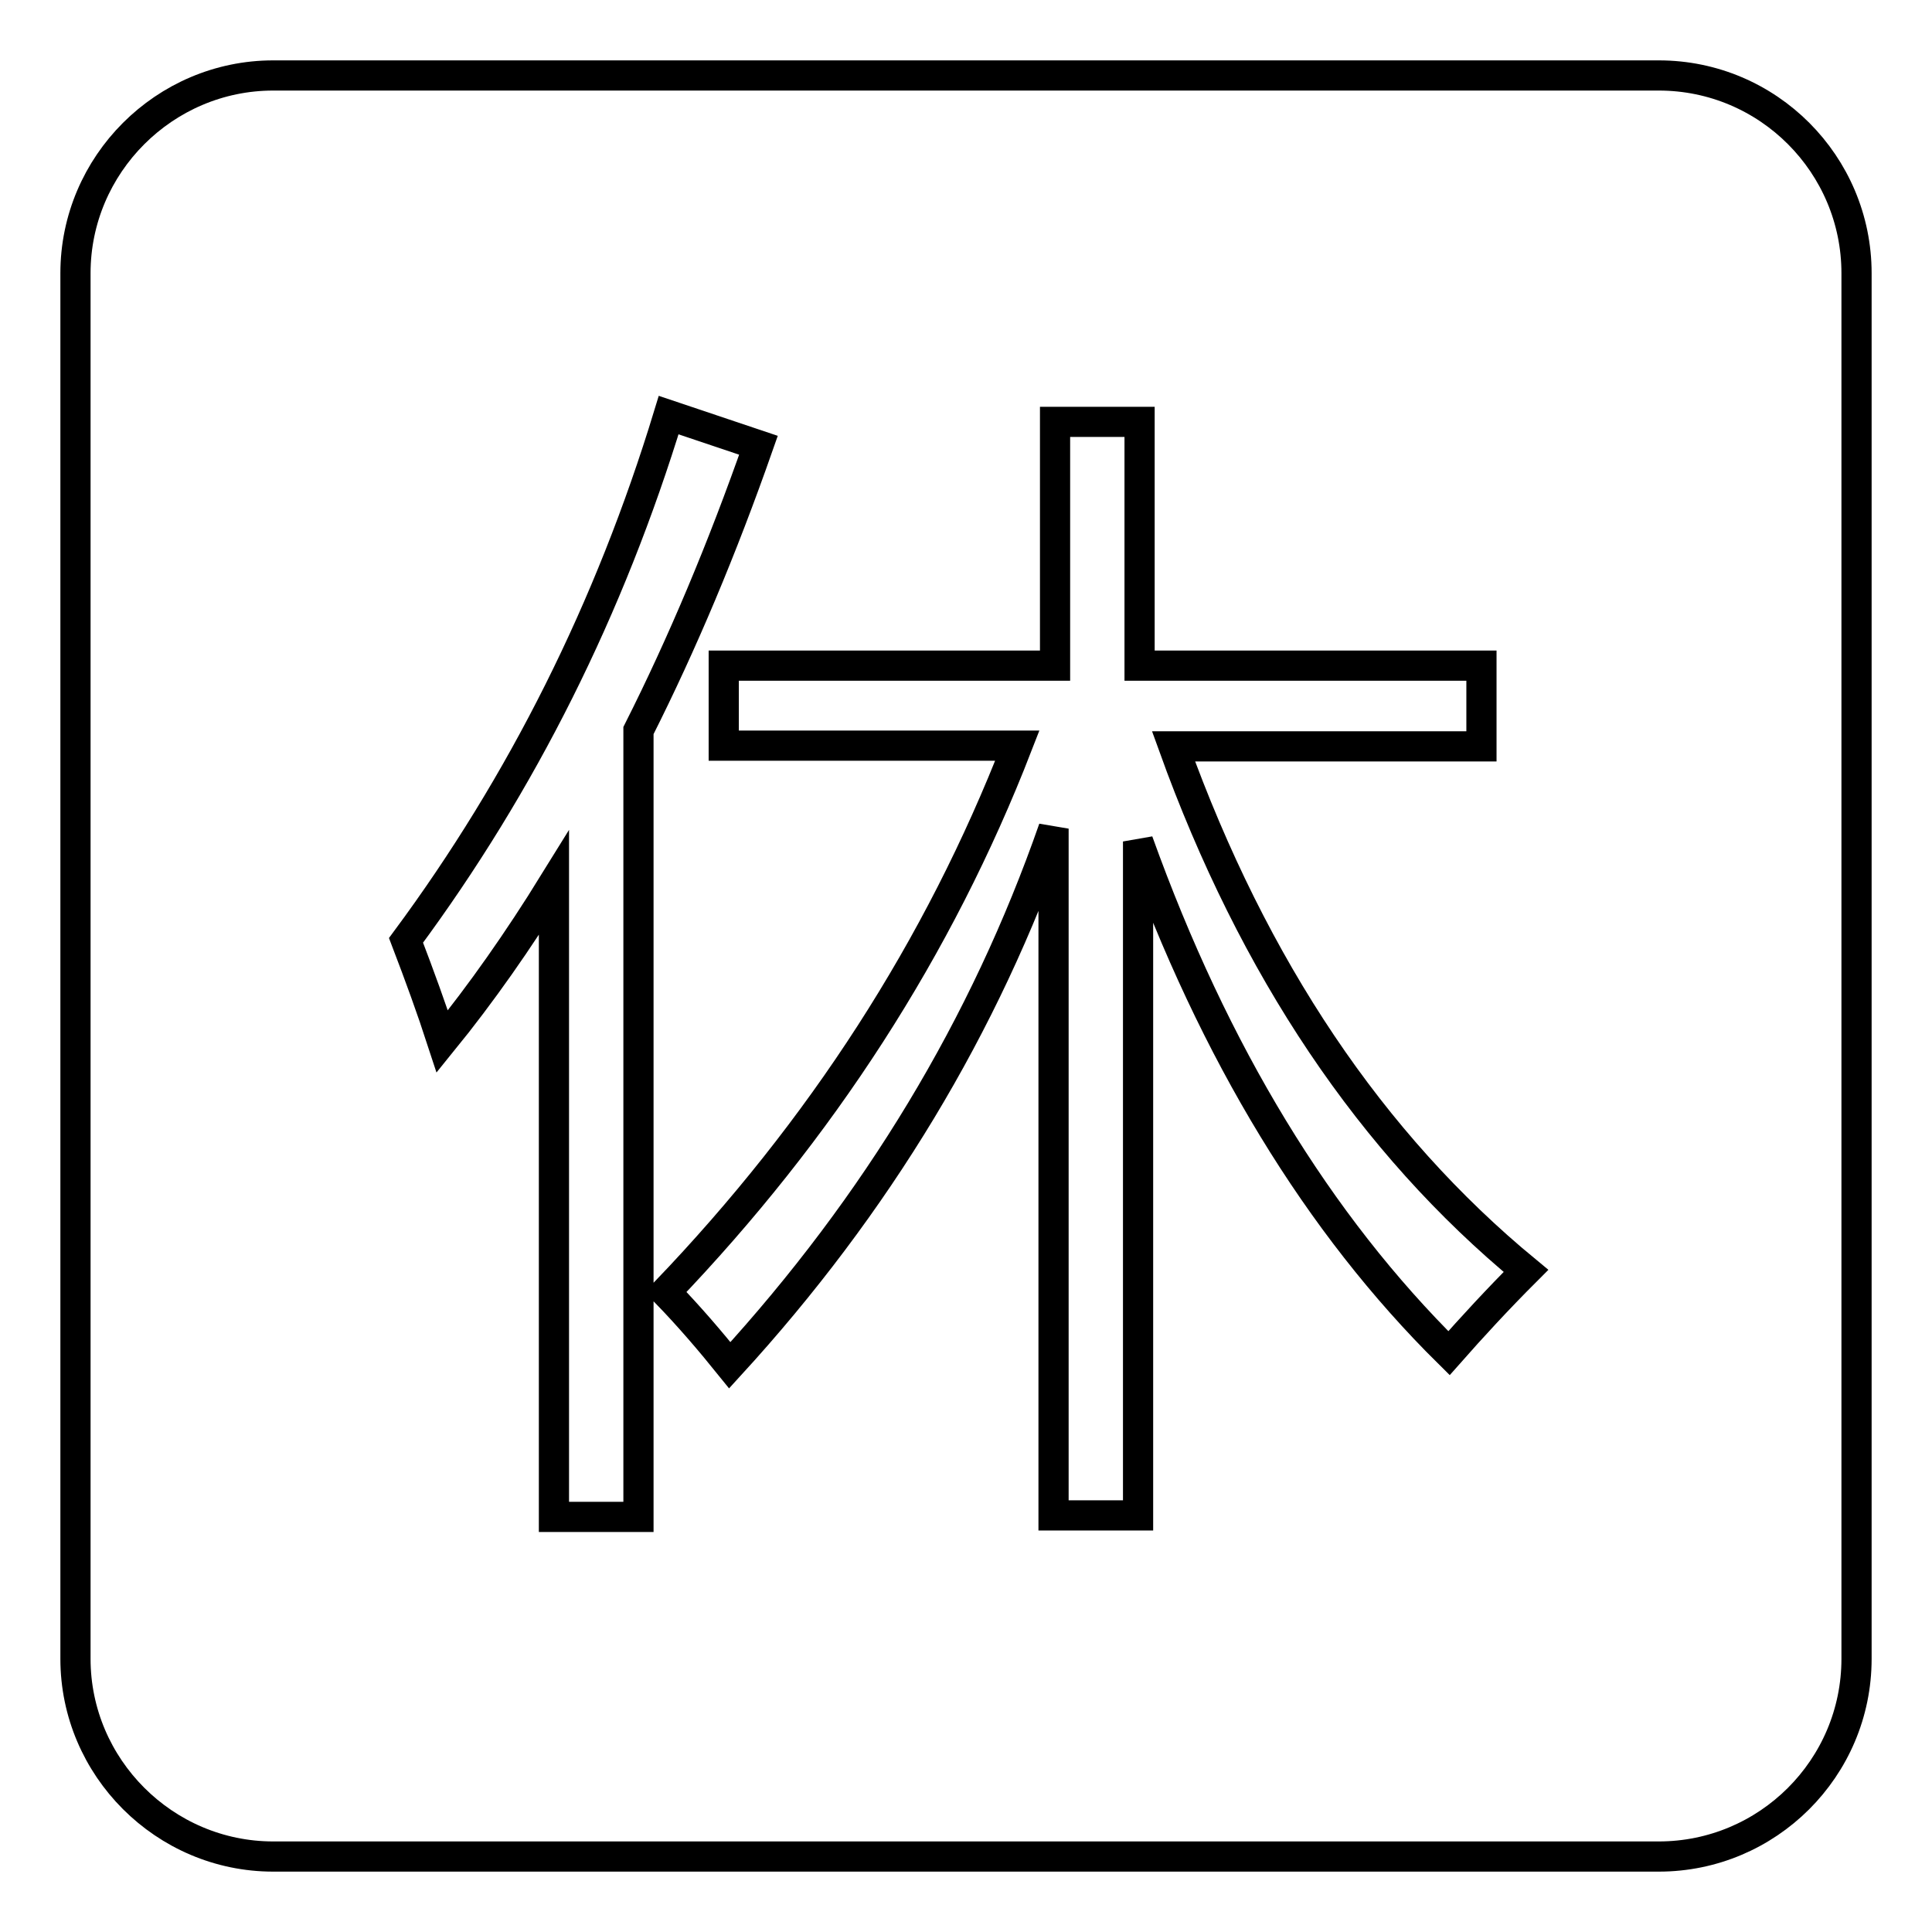
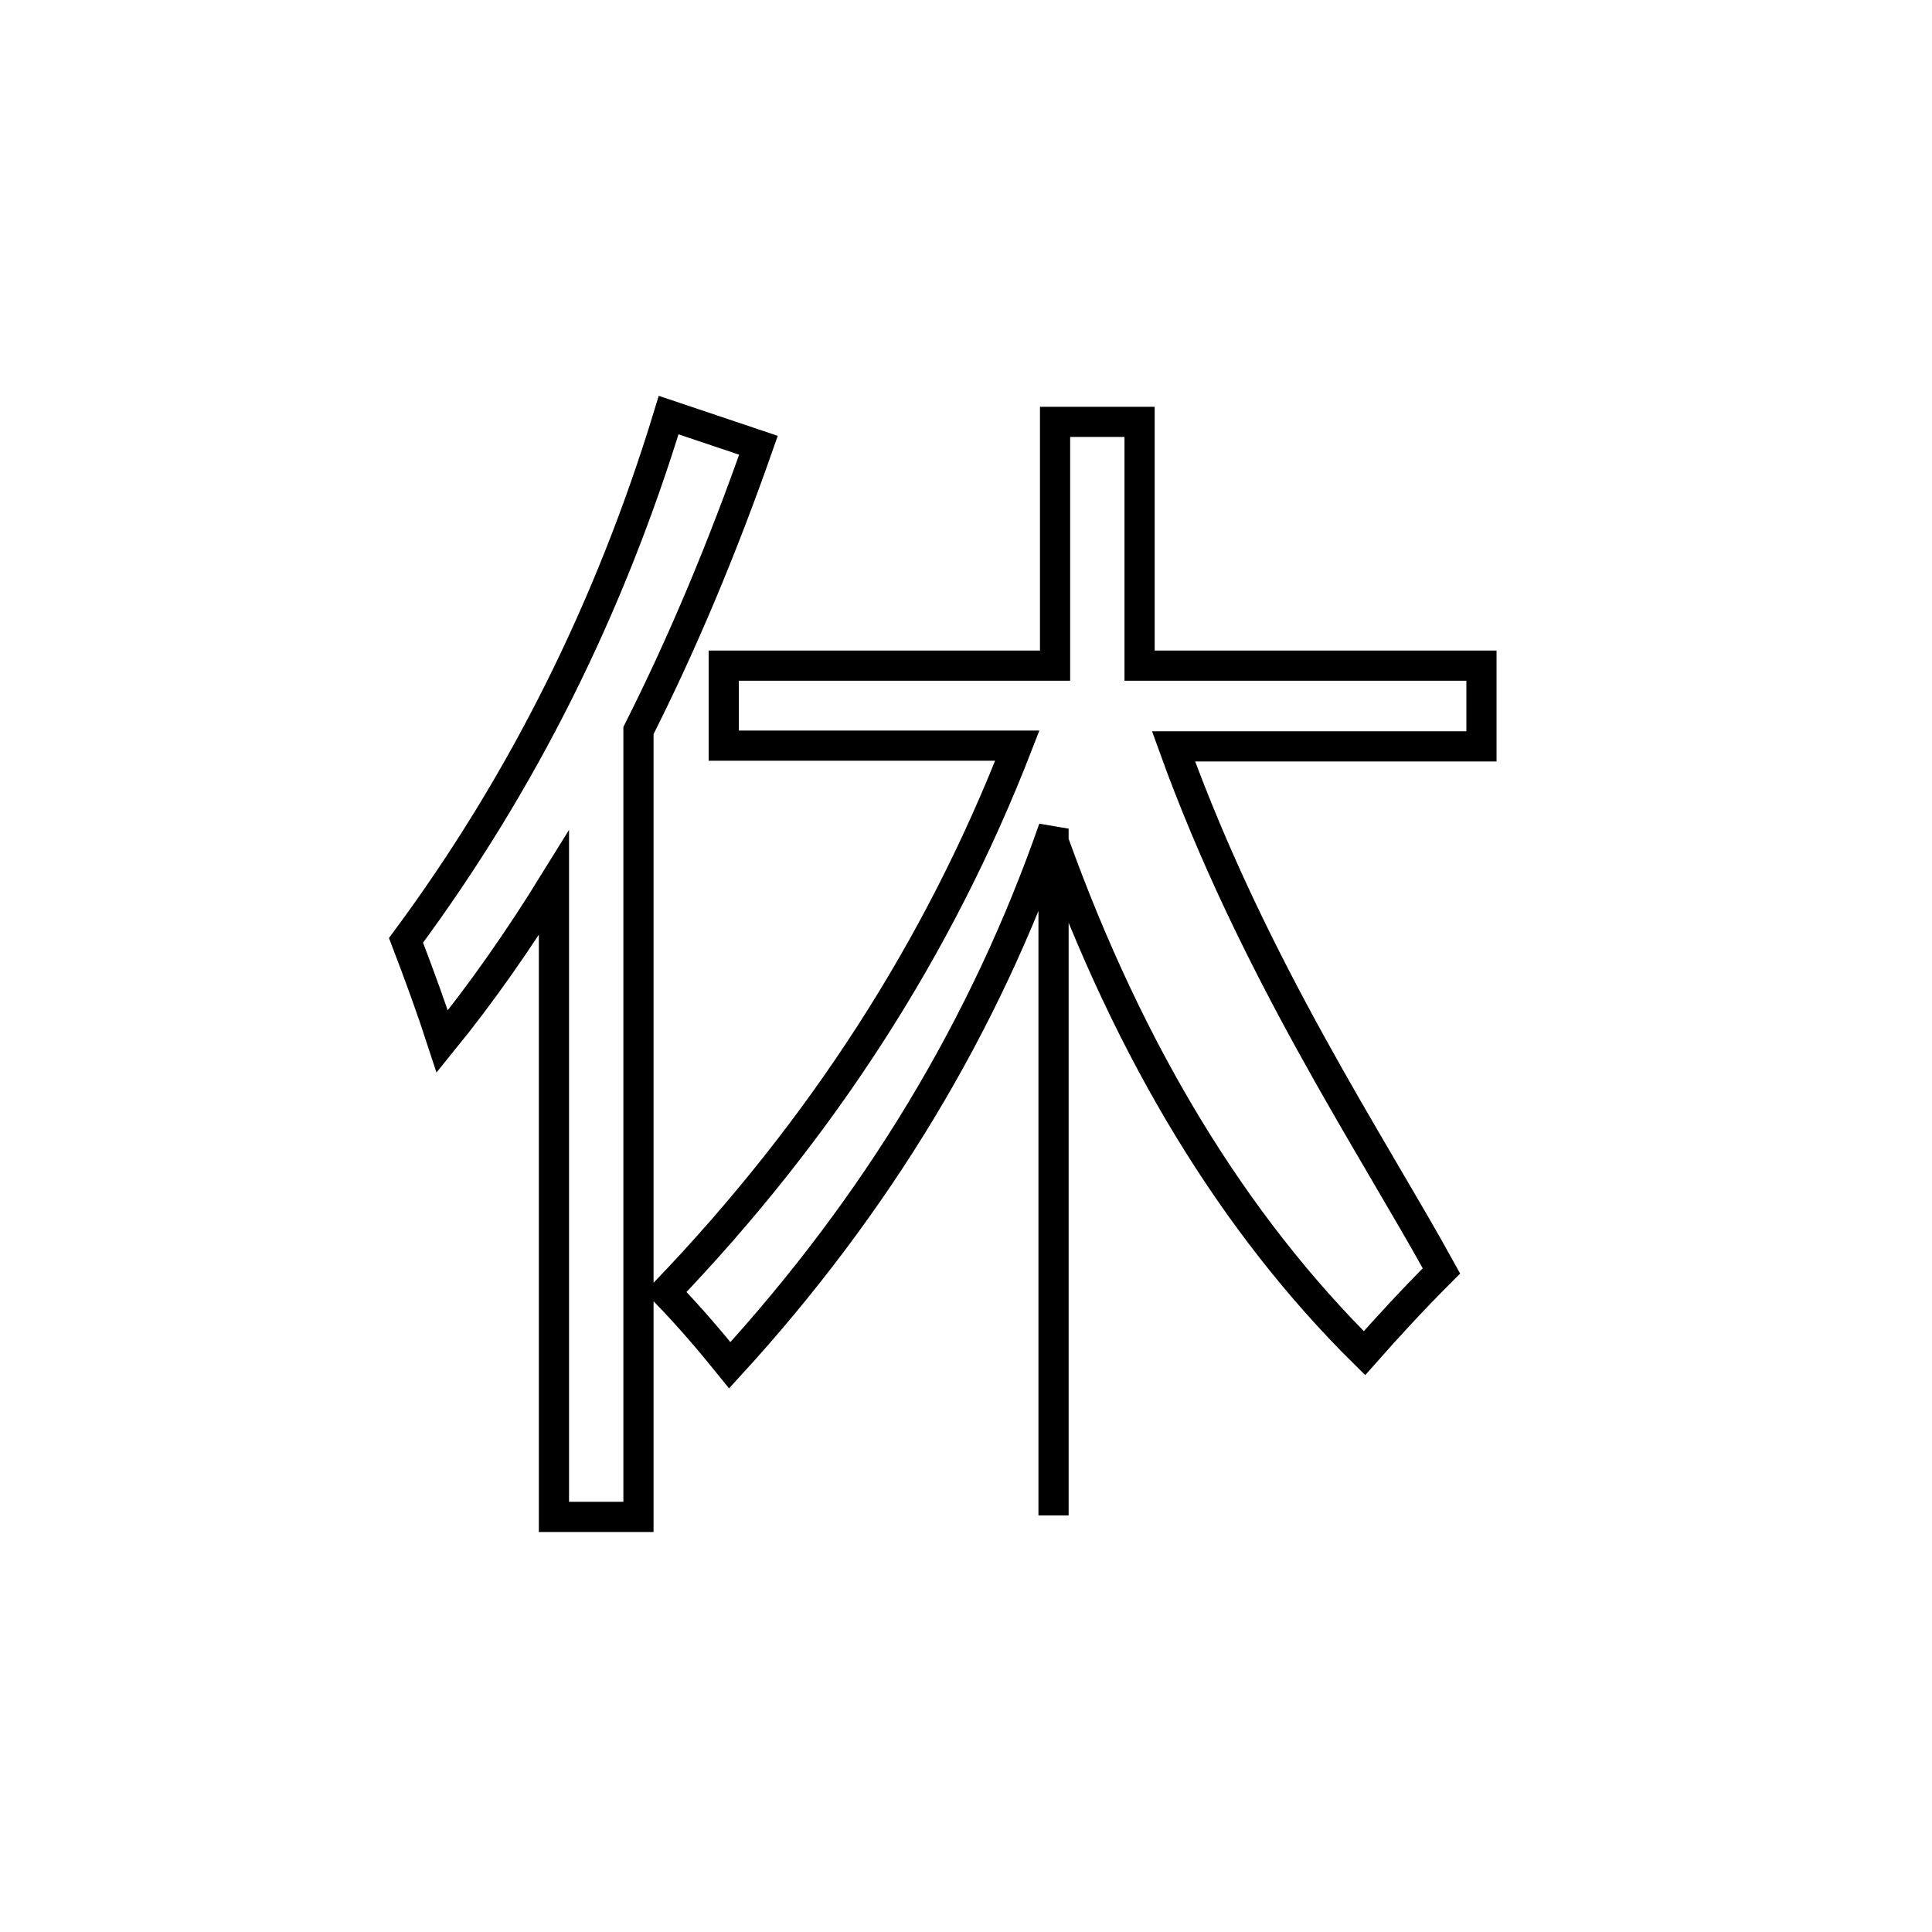
<svg xmlns="http://www.w3.org/2000/svg" version="1.1" x="0px" y="0px" viewBox="0 0 256 256" enable-background="new 0 0 256 256" xml:space="preserve">
  <g>
    <g>
-       <path stroke-width="4" fill-opacity="0" stroke="#000000" d="M155.5,98.9h40.8V88.2h-45.3V55.9h-11.2v32.3H95.9v10.6h38.9c-10.4,26.8-26,50.9-46.6,72.4c3.2,3.3,6,6.6,8.5,9.7c19.5-21.3,33.8-45,42.9-71.1v91h11.2v-89.3c10.1,28.1,23.9,50.7,41.2,67.8c3-3.4,6.4-7.1,10.2-10.9C181.7,151.5,166.1,128.3,155.5,98.9L155.5,98.9z M58.6,138c5.2-6.4,10.1-13.4,14.8-21V201h11.2V96.8c5.8-11.5,11.1-24.1,15.9-37.8l-11.9-4c-7.8,25.6-19.4,48.8-34.8,69.6C55.6,129.3,57.2,133.7,58.6,138L58.6,138z" />
-       <path stroke-width="4" fill-opacity="0" stroke="#000000" d="M36.2,10h183.6c14.5,0,26.2,11.8,26.2,26.2v183.6c0,14.5-11.8,26.2-26.2,26.2H36.2C21.8,246,10,234.2,10,219.8V36.2C10,21.8,21.8,10,36.2,10z" />
+       <path stroke-width="4" fill-opacity="0" stroke="#000000" d="M155.5,98.9h40.8V88.2h-45.3V55.9h-11.2v32.3H95.9v10.6h38.9c-10.4,26.8-26,50.9-46.6,72.4c3.2,3.3,6,6.6,8.5,9.7c19.5-21.3,33.8-45,42.9-71.1v91v-89.3c10.1,28.1,23.9,50.7,41.2,67.8c3-3.4,6.4-7.1,10.2-10.9C181.7,151.5,166.1,128.3,155.5,98.9L155.5,98.9z M58.6,138c5.2-6.4,10.1-13.4,14.8-21V201h11.2V96.8c5.8-11.5,11.1-24.1,15.9-37.8l-11.9-4c-7.8,25.6-19.4,48.8-34.8,69.6C55.6,129.3,57.2,133.7,58.6,138L58.6,138z" />
    </g>
  </g>
</svg>